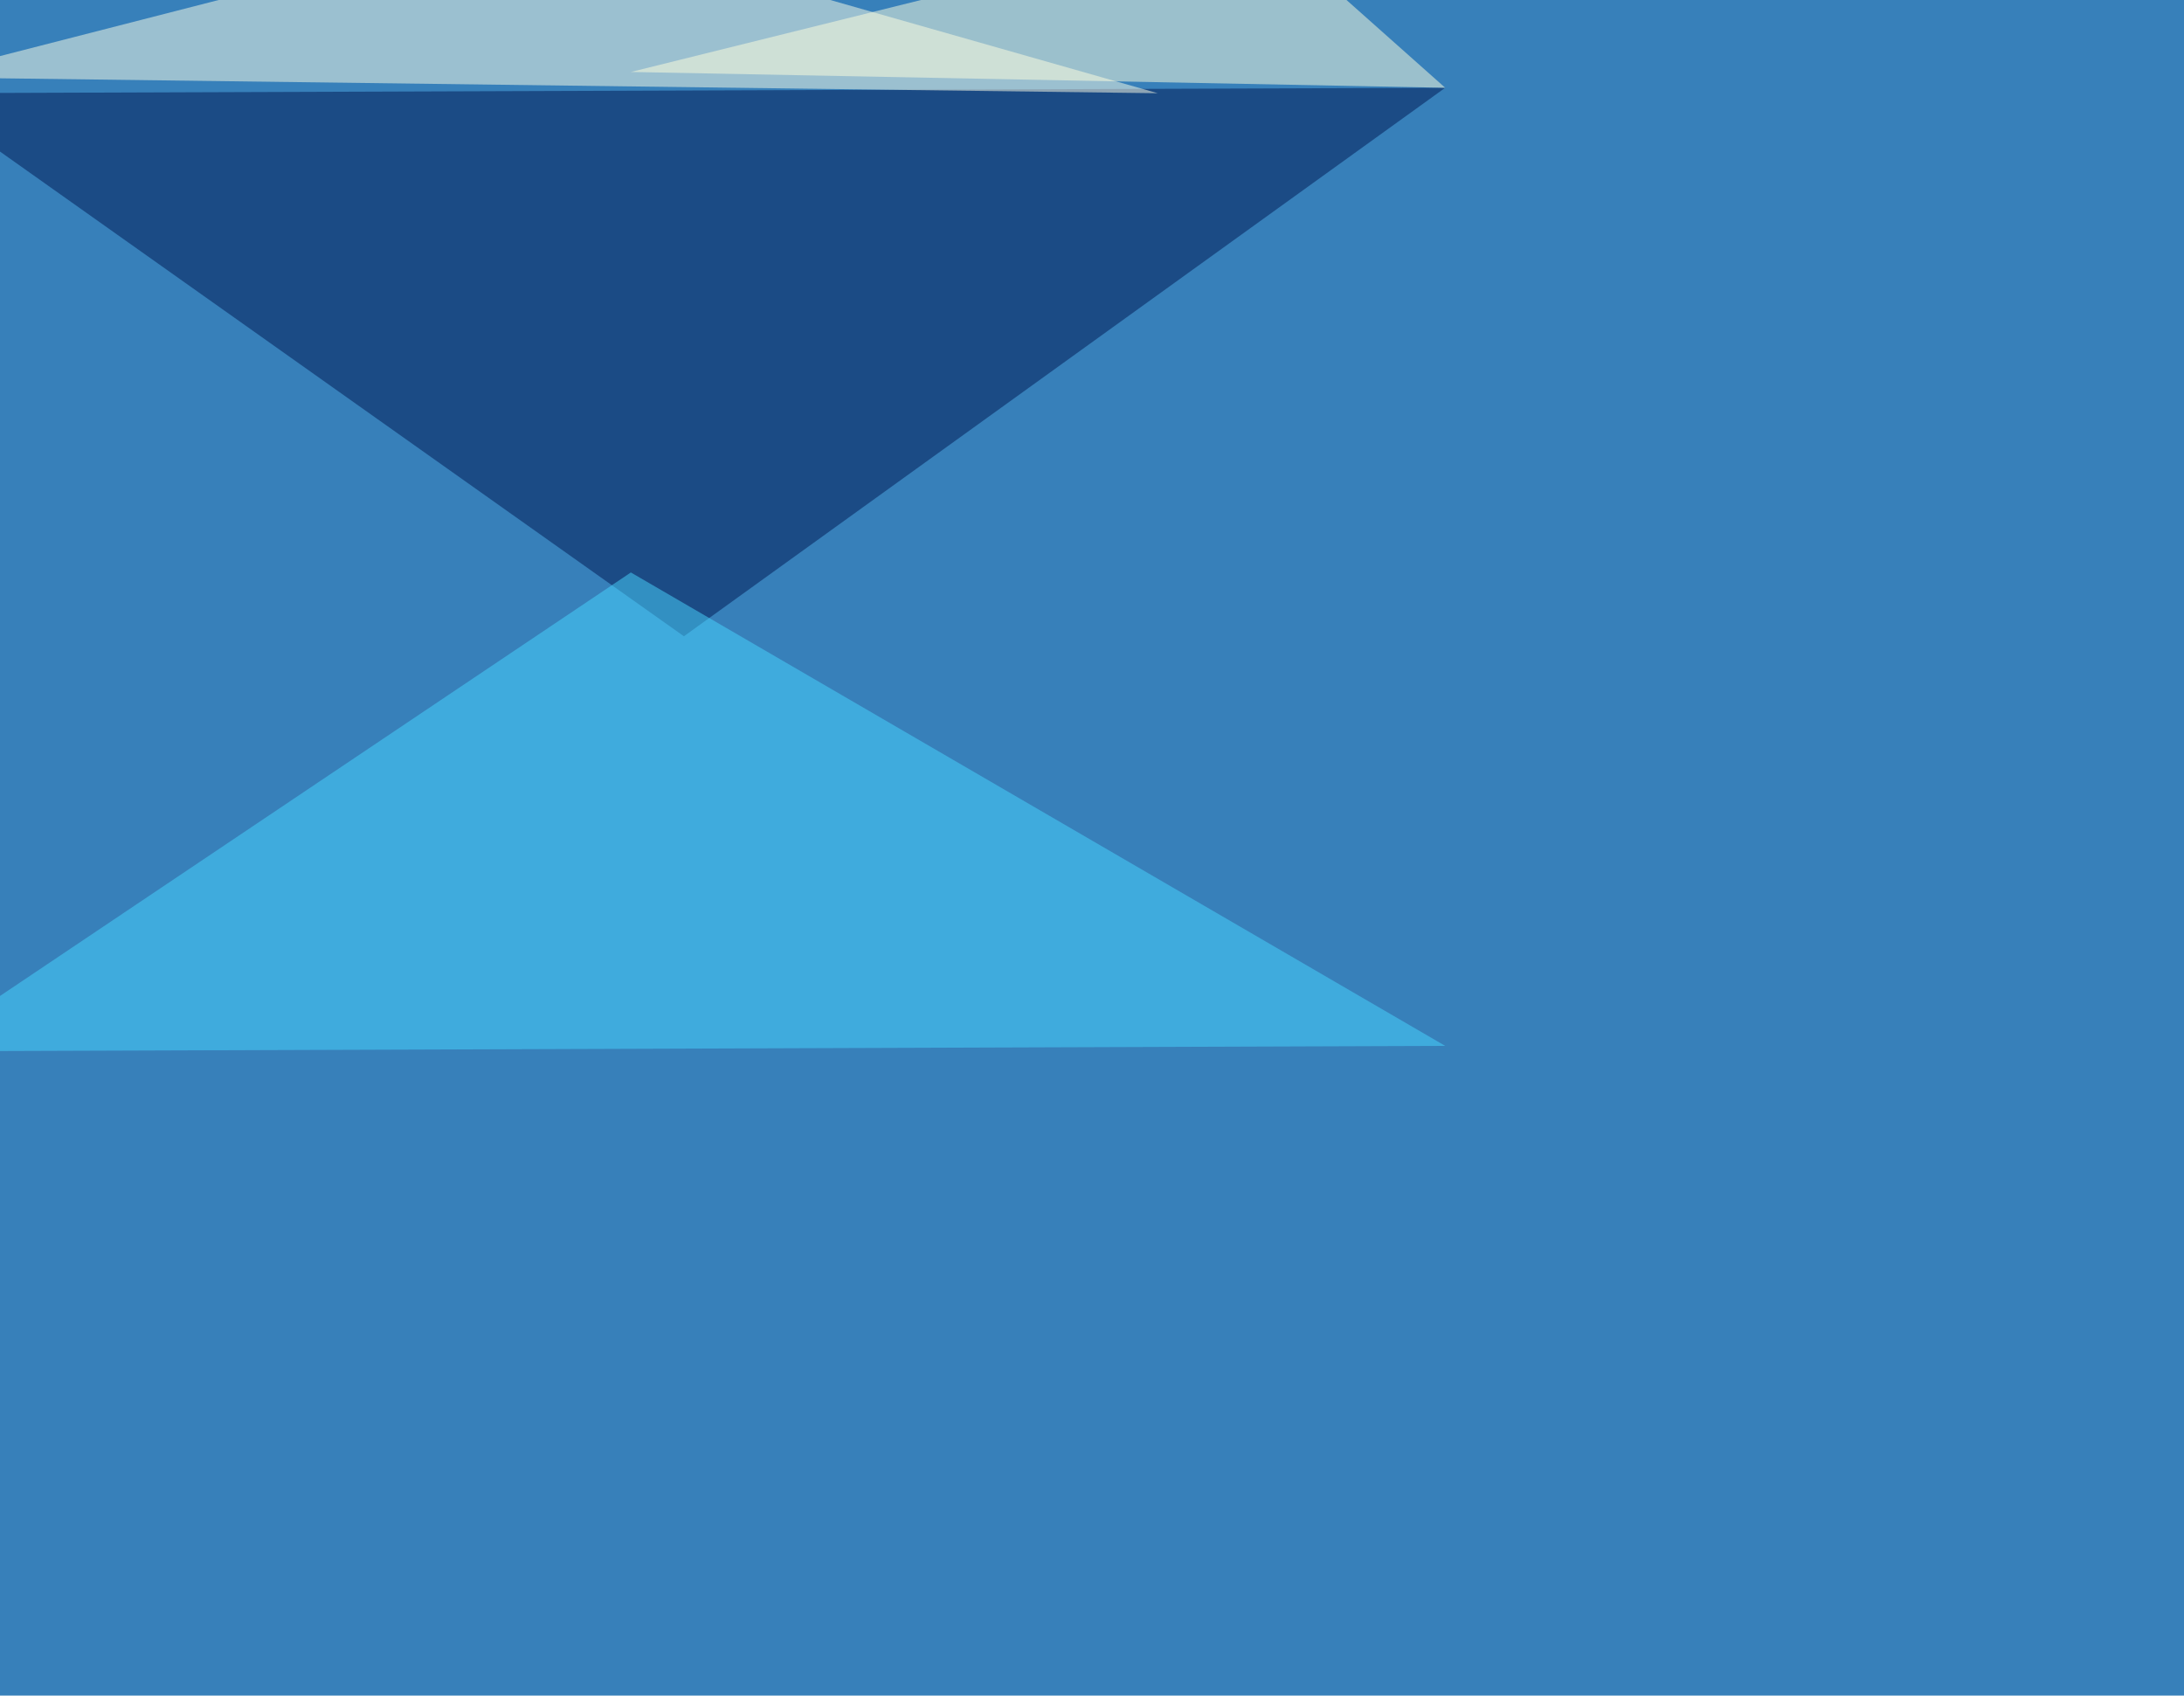
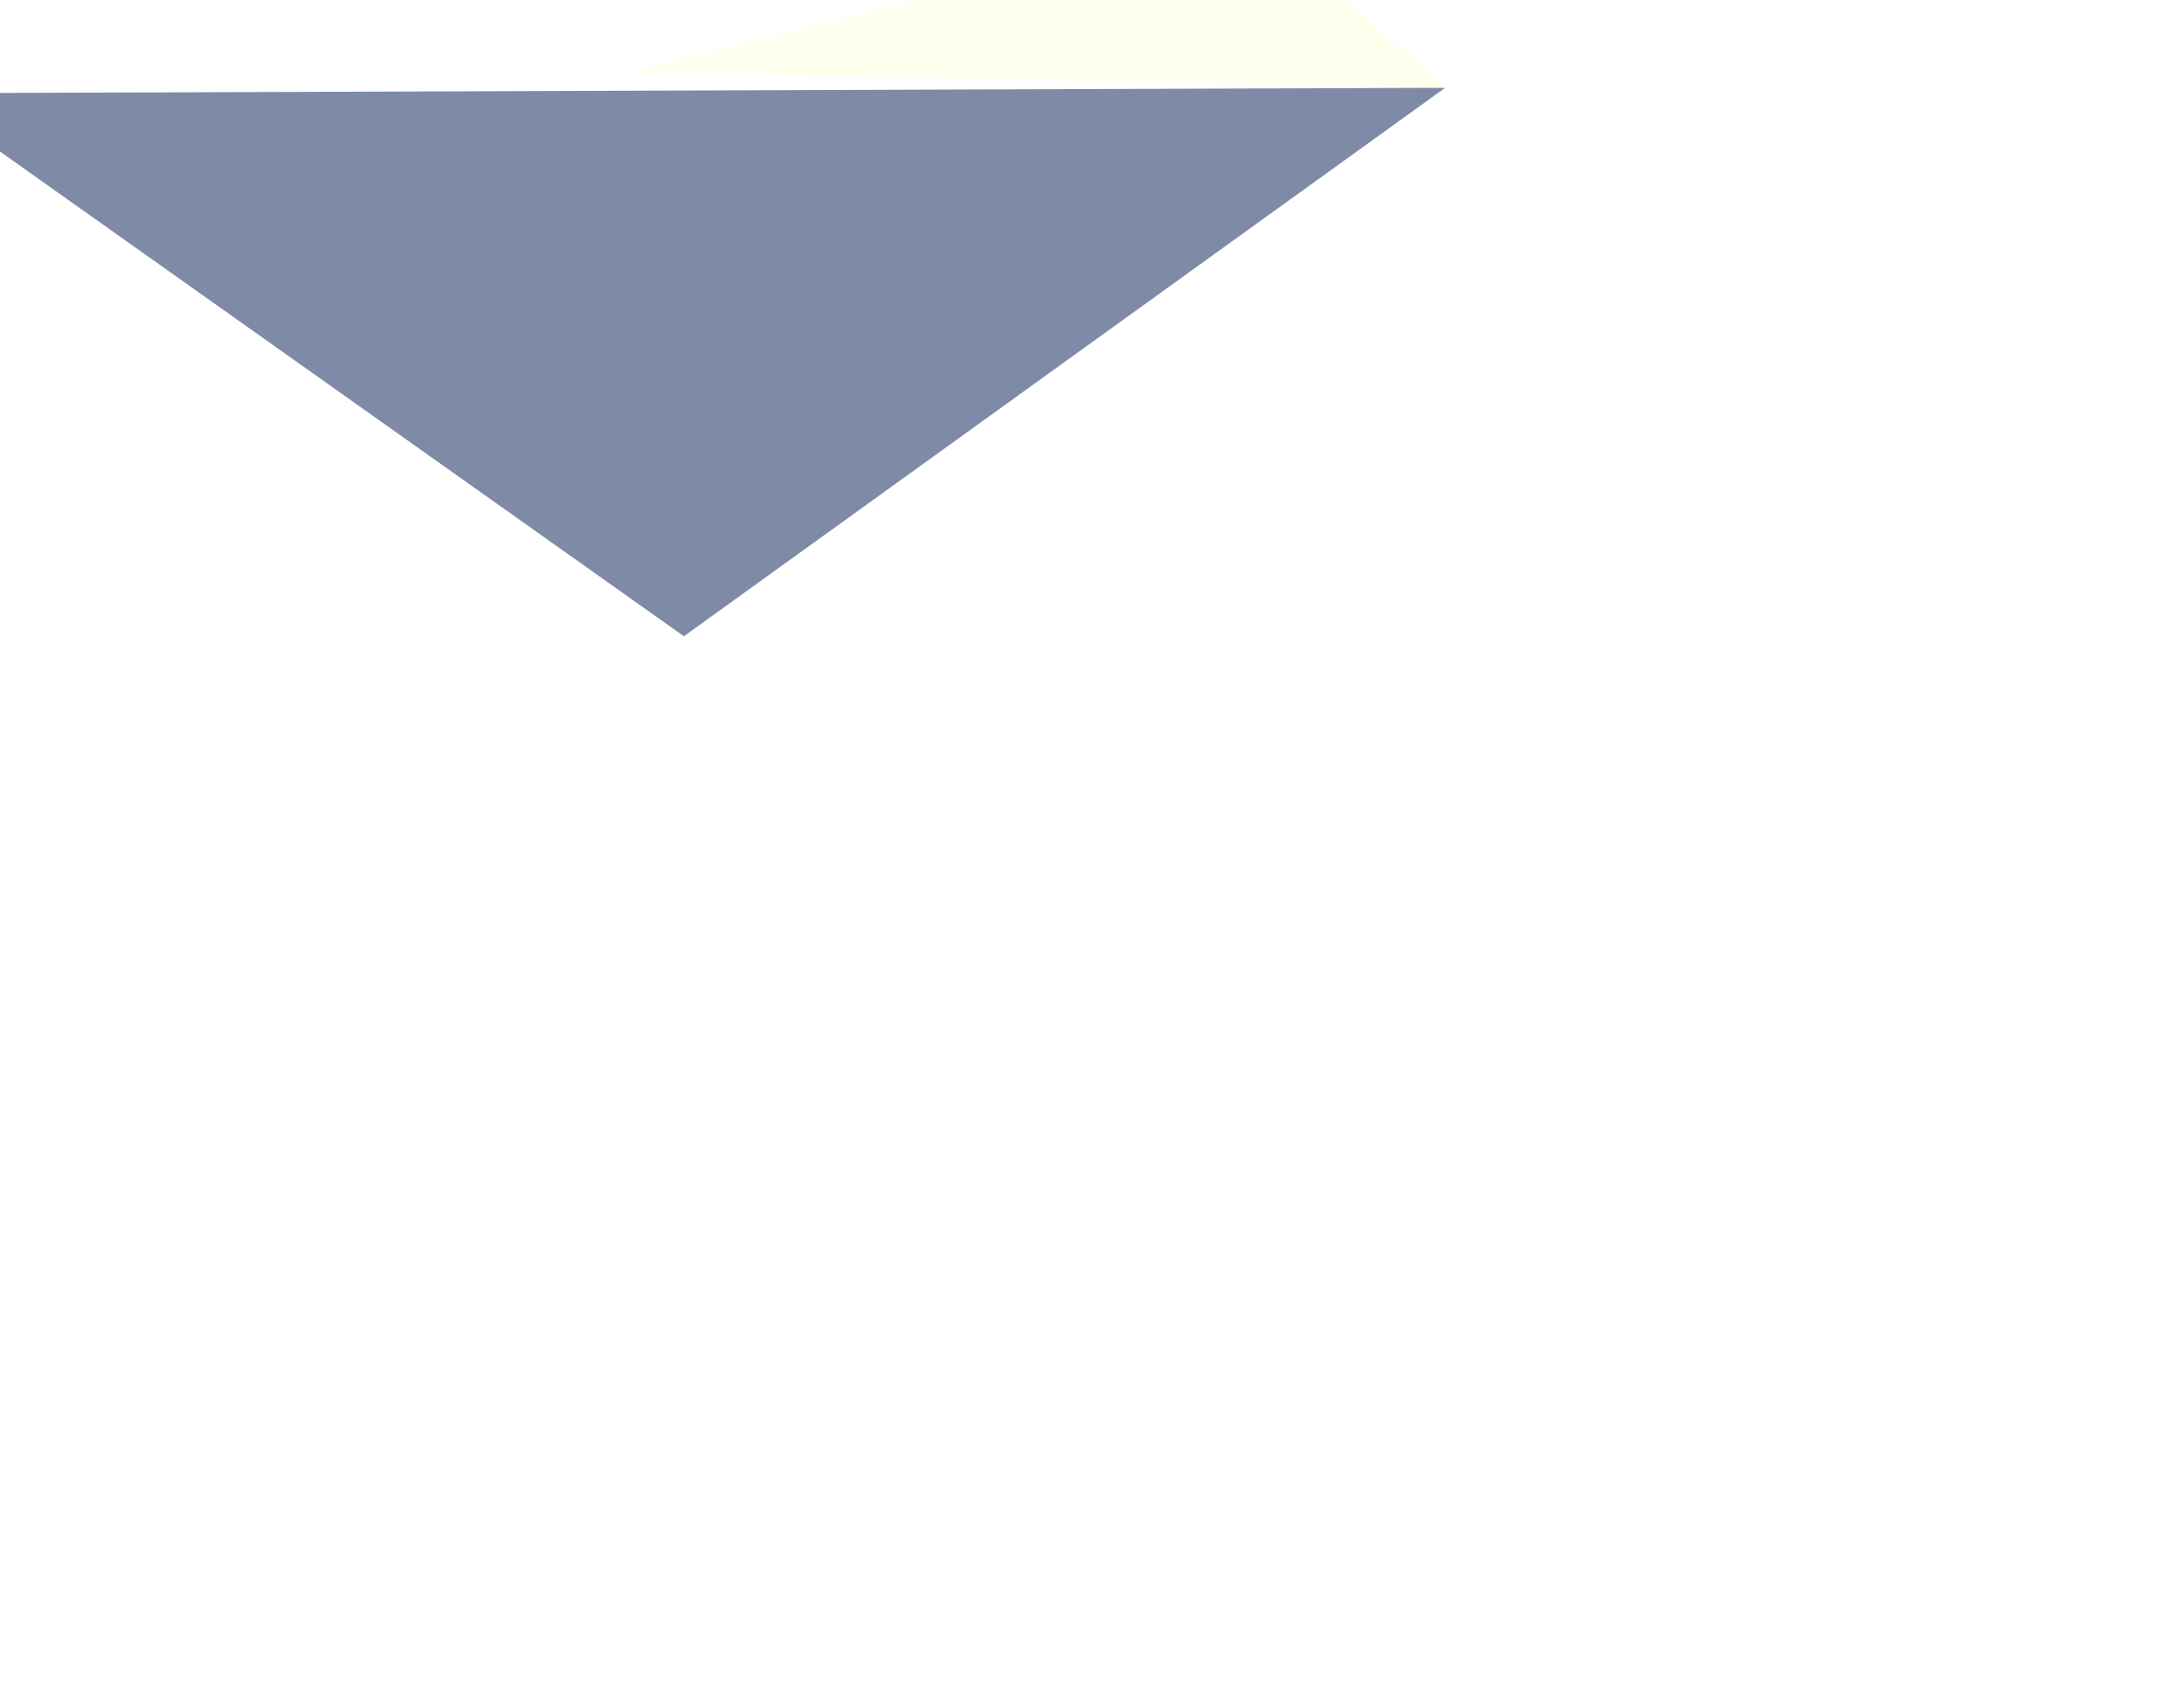
<svg xmlns="http://www.w3.org/2000/svg" width="1202" height="933">
  <filter id="a">
    <feGaussianBlur stdDeviation="55" />
  </filter>
-   <rect width="100%" height="100%" fill="#3780ba" />
  <g filter="url(#a)">
    <g fill-opacity=".5">
      <path fill="#001651" d="M795.4 48.3l-419 301.8L-45.3 51.3z" />
-       <path fill="#ffffe7" d="M637.2 51.3L297.4-45.4-45.4 42.5z" />
-       <path fill="#49d7ff" d="M347.2 315L-45.4 578.5l840.8-3z" />
      <path fill="#ffffde" d="M690-45.4l105.4 93.7-448.2-8.7z" />
    </g>
  </g>
</svg>